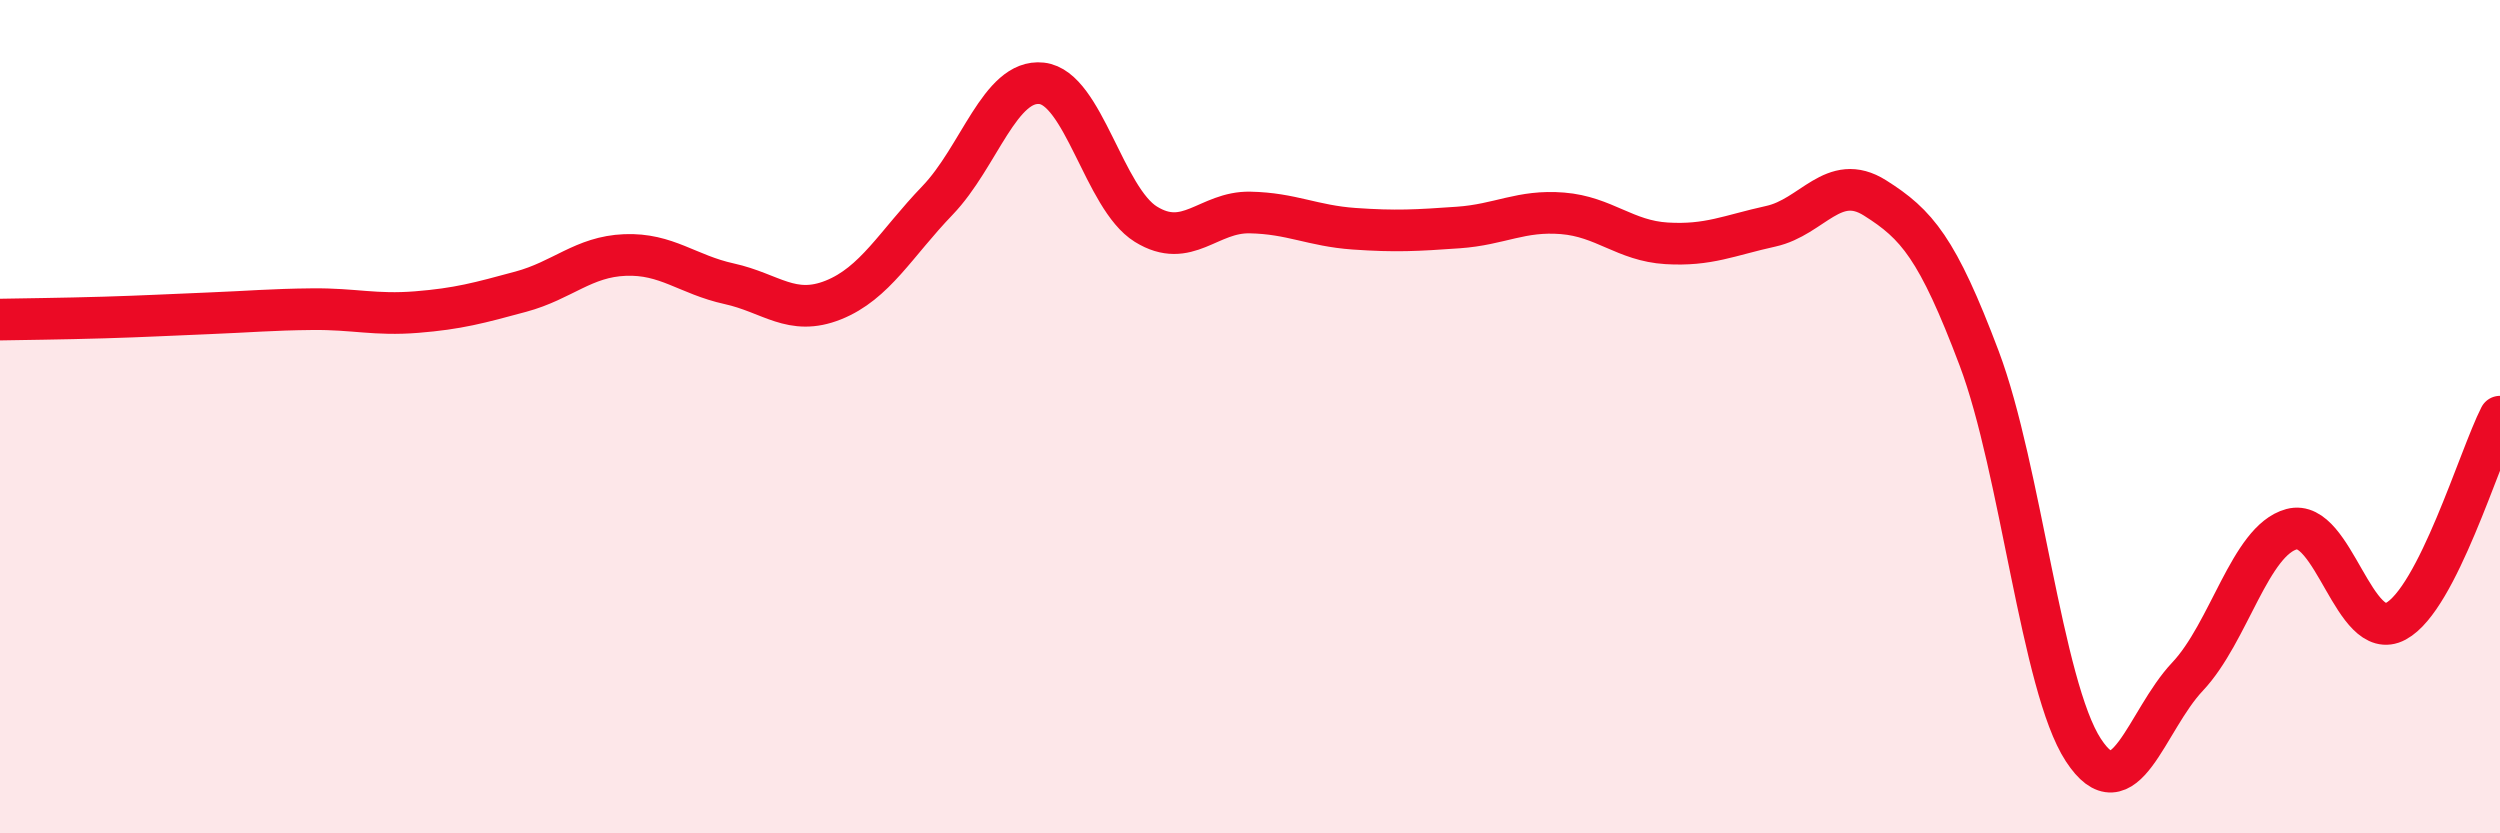
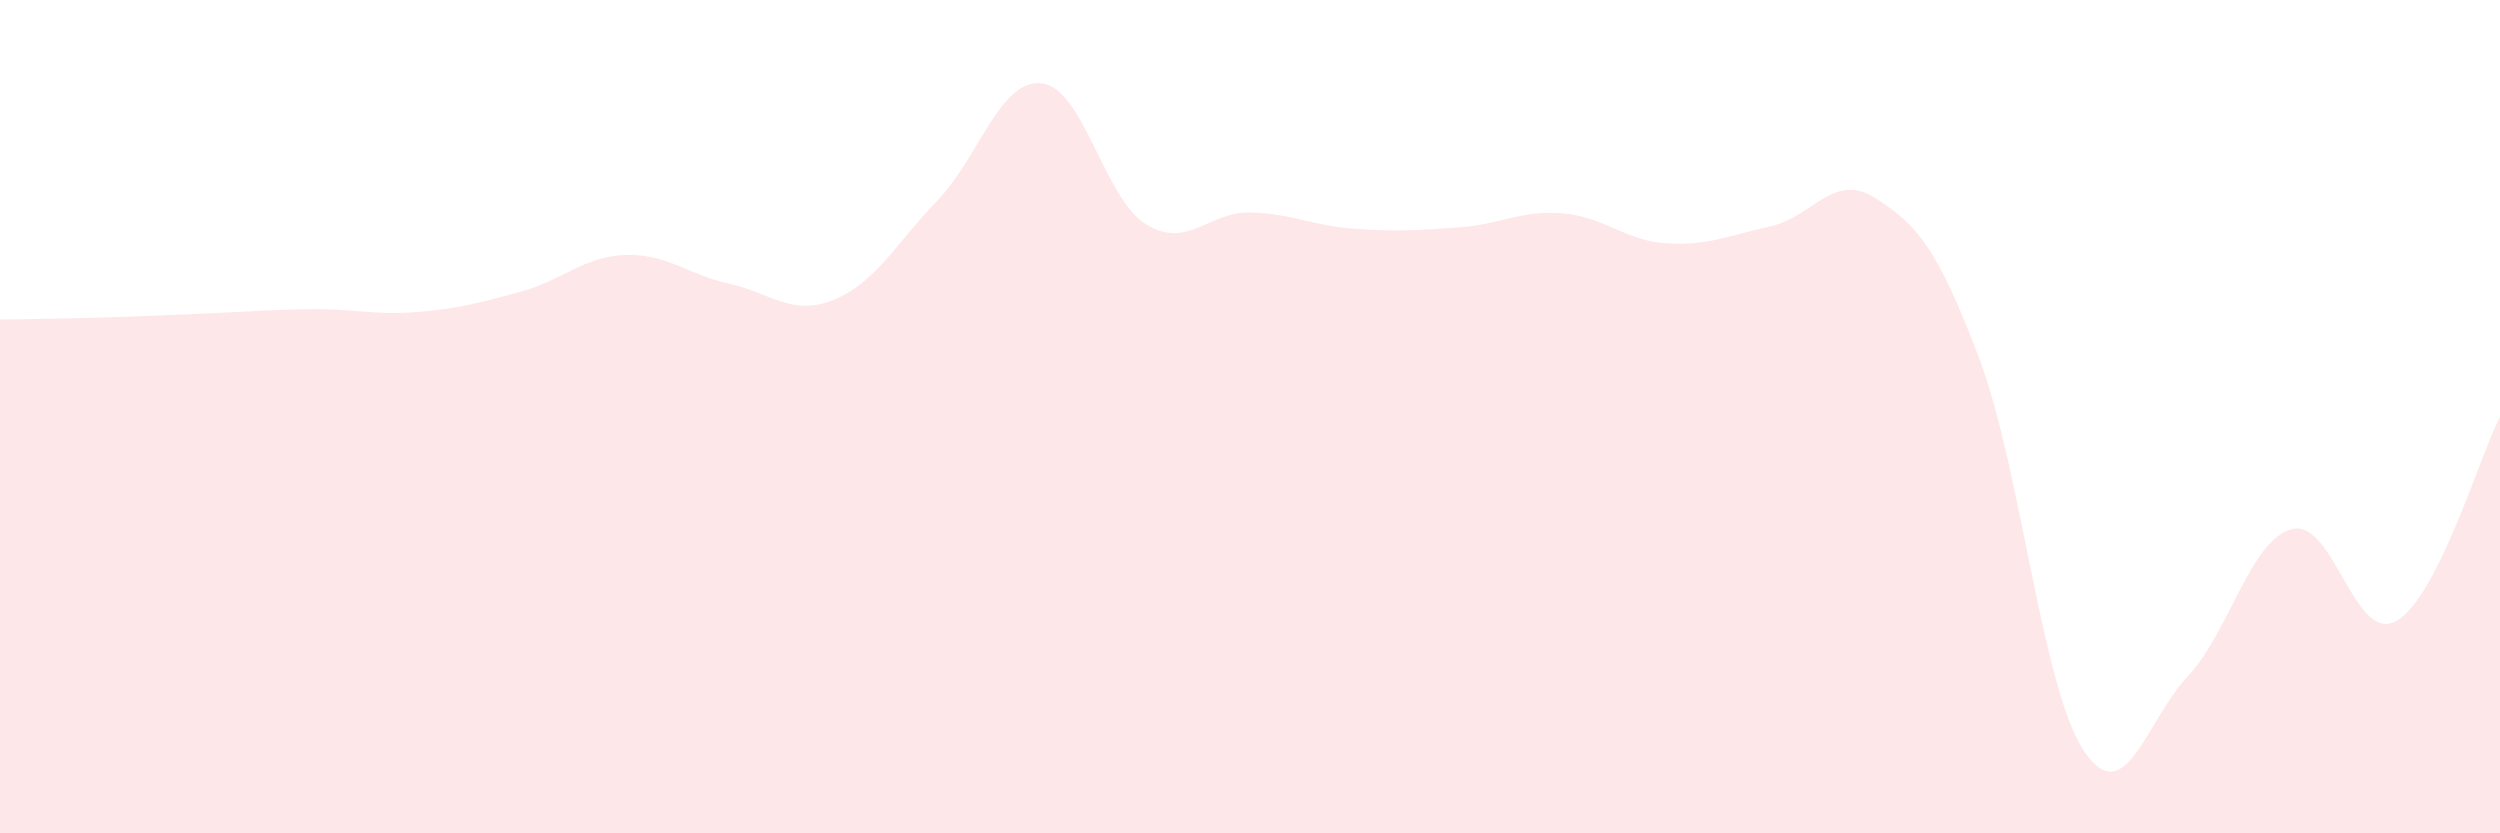
<svg xmlns="http://www.w3.org/2000/svg" width="60" height="20" viewBox="0 0 60 20">
  <path d="M 0,7.67 C 0.5,7.66 1.5,7.65 2.5,7.62 C 3.5,7.59 4,7.56 5,7.52 C 6,7.48 6.5,7.43 7.5,7.42 C 8.5,7.41 9,7.57 10,7.49 C 11,7.41 11.5,7.27 12.5,7 C 13.5,6.73 14,6.16 15,6.12 C 16,6.08 16.5,6.59 17.5,6.81 C 18.5,7.03 19,7.6 20,7.2 C 21,6.8 21.5,5.85 22.5,4.81 C 23.5,3.77 24,1.89 25,2 C 26,2.11 26.5,4.76 27.5,5.38 C 28.5,6 29,5.08 30,5.1 C 31,5.12 31.5,5.42 32.5,5.49 C 33.5,5.56 34,5.53 35,5.46 C 36,5.39 36.5,5.04 37.5,5.12 C 38.5,5.2 39,5.78 40,5.84 C 41,5.9 41.5,5.65 42.5,5.43 C 43.5,5.21 44,4.12 45,4.75 C 46,5.38 46.5,5.95 47.5,8.6 C 48.5,11.25 49,16.47 50,18 C 51,19.53 51.5,17.3 52.5,16.24 C 53.5,15.18 54,12.97 55,12.7 C 56,12.43 56.5,15.45 57.5,14.91 C 58.5,14.37 59.5,10.98 60,10L60 20L0 20Z" fill="#EB0A25" opacity="0.1" stroke-linecap="round" stroke-linejoin="round" />
-   <path d="M 0,7.67 C 0.5,7.66 1.5,7.65 2.5,7.62 C 3.5,7.59 4,7.56 5,7.52 C 6,7.48 6.5,7.43 7.5,7.42 C 8.5,7.41 9,7.57 10,7.49 C 11,7.41 11.5,7.27 12.5,7 C 13.5,6.73 14,6.16 15,6.12 C 16,6.08 16.5,6.59 17.5,6.81 C 18.5,7.03 19,7.6 20,7.2 C 21,6.8 21.5,5.85 22.5,4.81 C 23.5,3.77 24,1.89 25,2 C 26,2.11 26.5,4.76 27.5,5.38 C 28.5,6 29,5.08 30,5.1 C 31,5.12 31.5,5.42 32.5,5.49 C 33.5,5.56 34,5.53 35,5.46 C 36,5.39 36.5,5.04 37.5,5.12 C 38.5,5.2 39,5.78 40,5.84 C 41,5.9 41.5,5.65 42.5,5.43 C 43.5,5.21 44,4.12 45,4.75 C 46,5.38 46.5,5.95 47.5,8.6 C 48.5,11.25 49,16.47 50,18 C 51,19.53 51.5,17.3 52.5,16.24 C 53.5,15.18 54,12.97 55,12.7 C 56,12.43 56.5,15.45 57.5,14.91 C 58.5,14.37 59.5,10.98 60,10" stroke="#EB0A25" stroke-width="1" fill="none" stroke-linecap="round" stroke-linejoin="round" />
</svg>